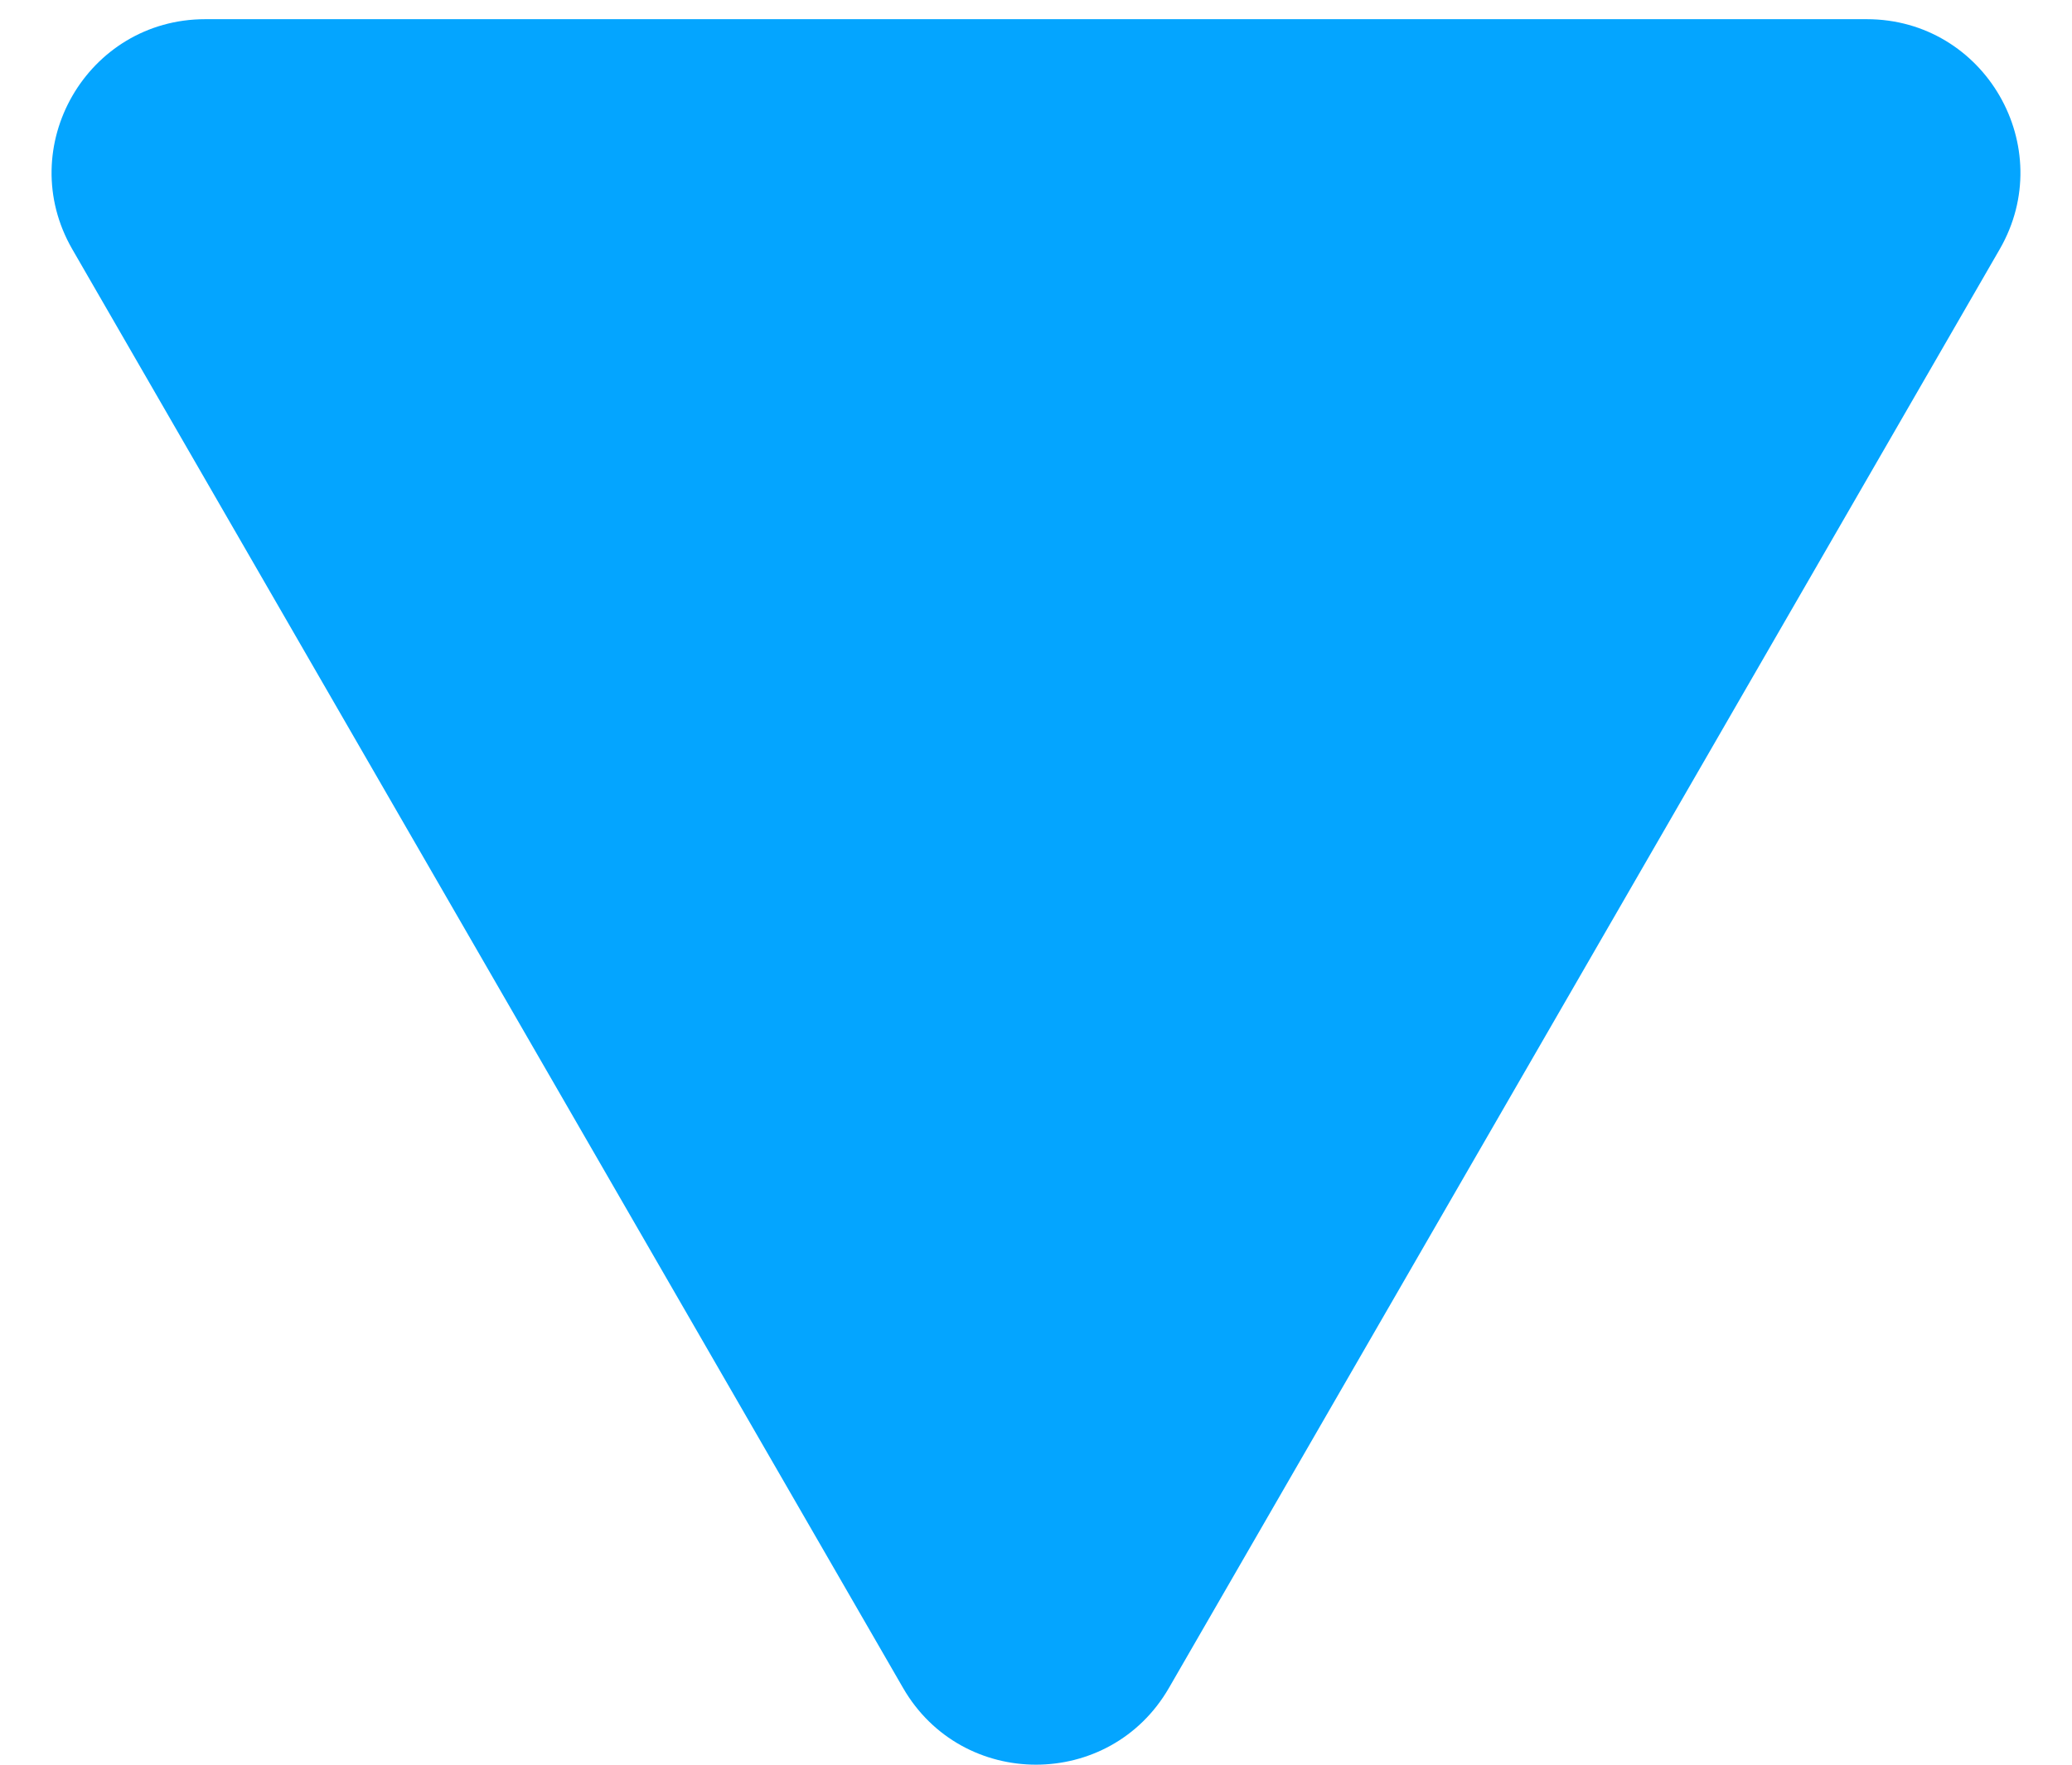
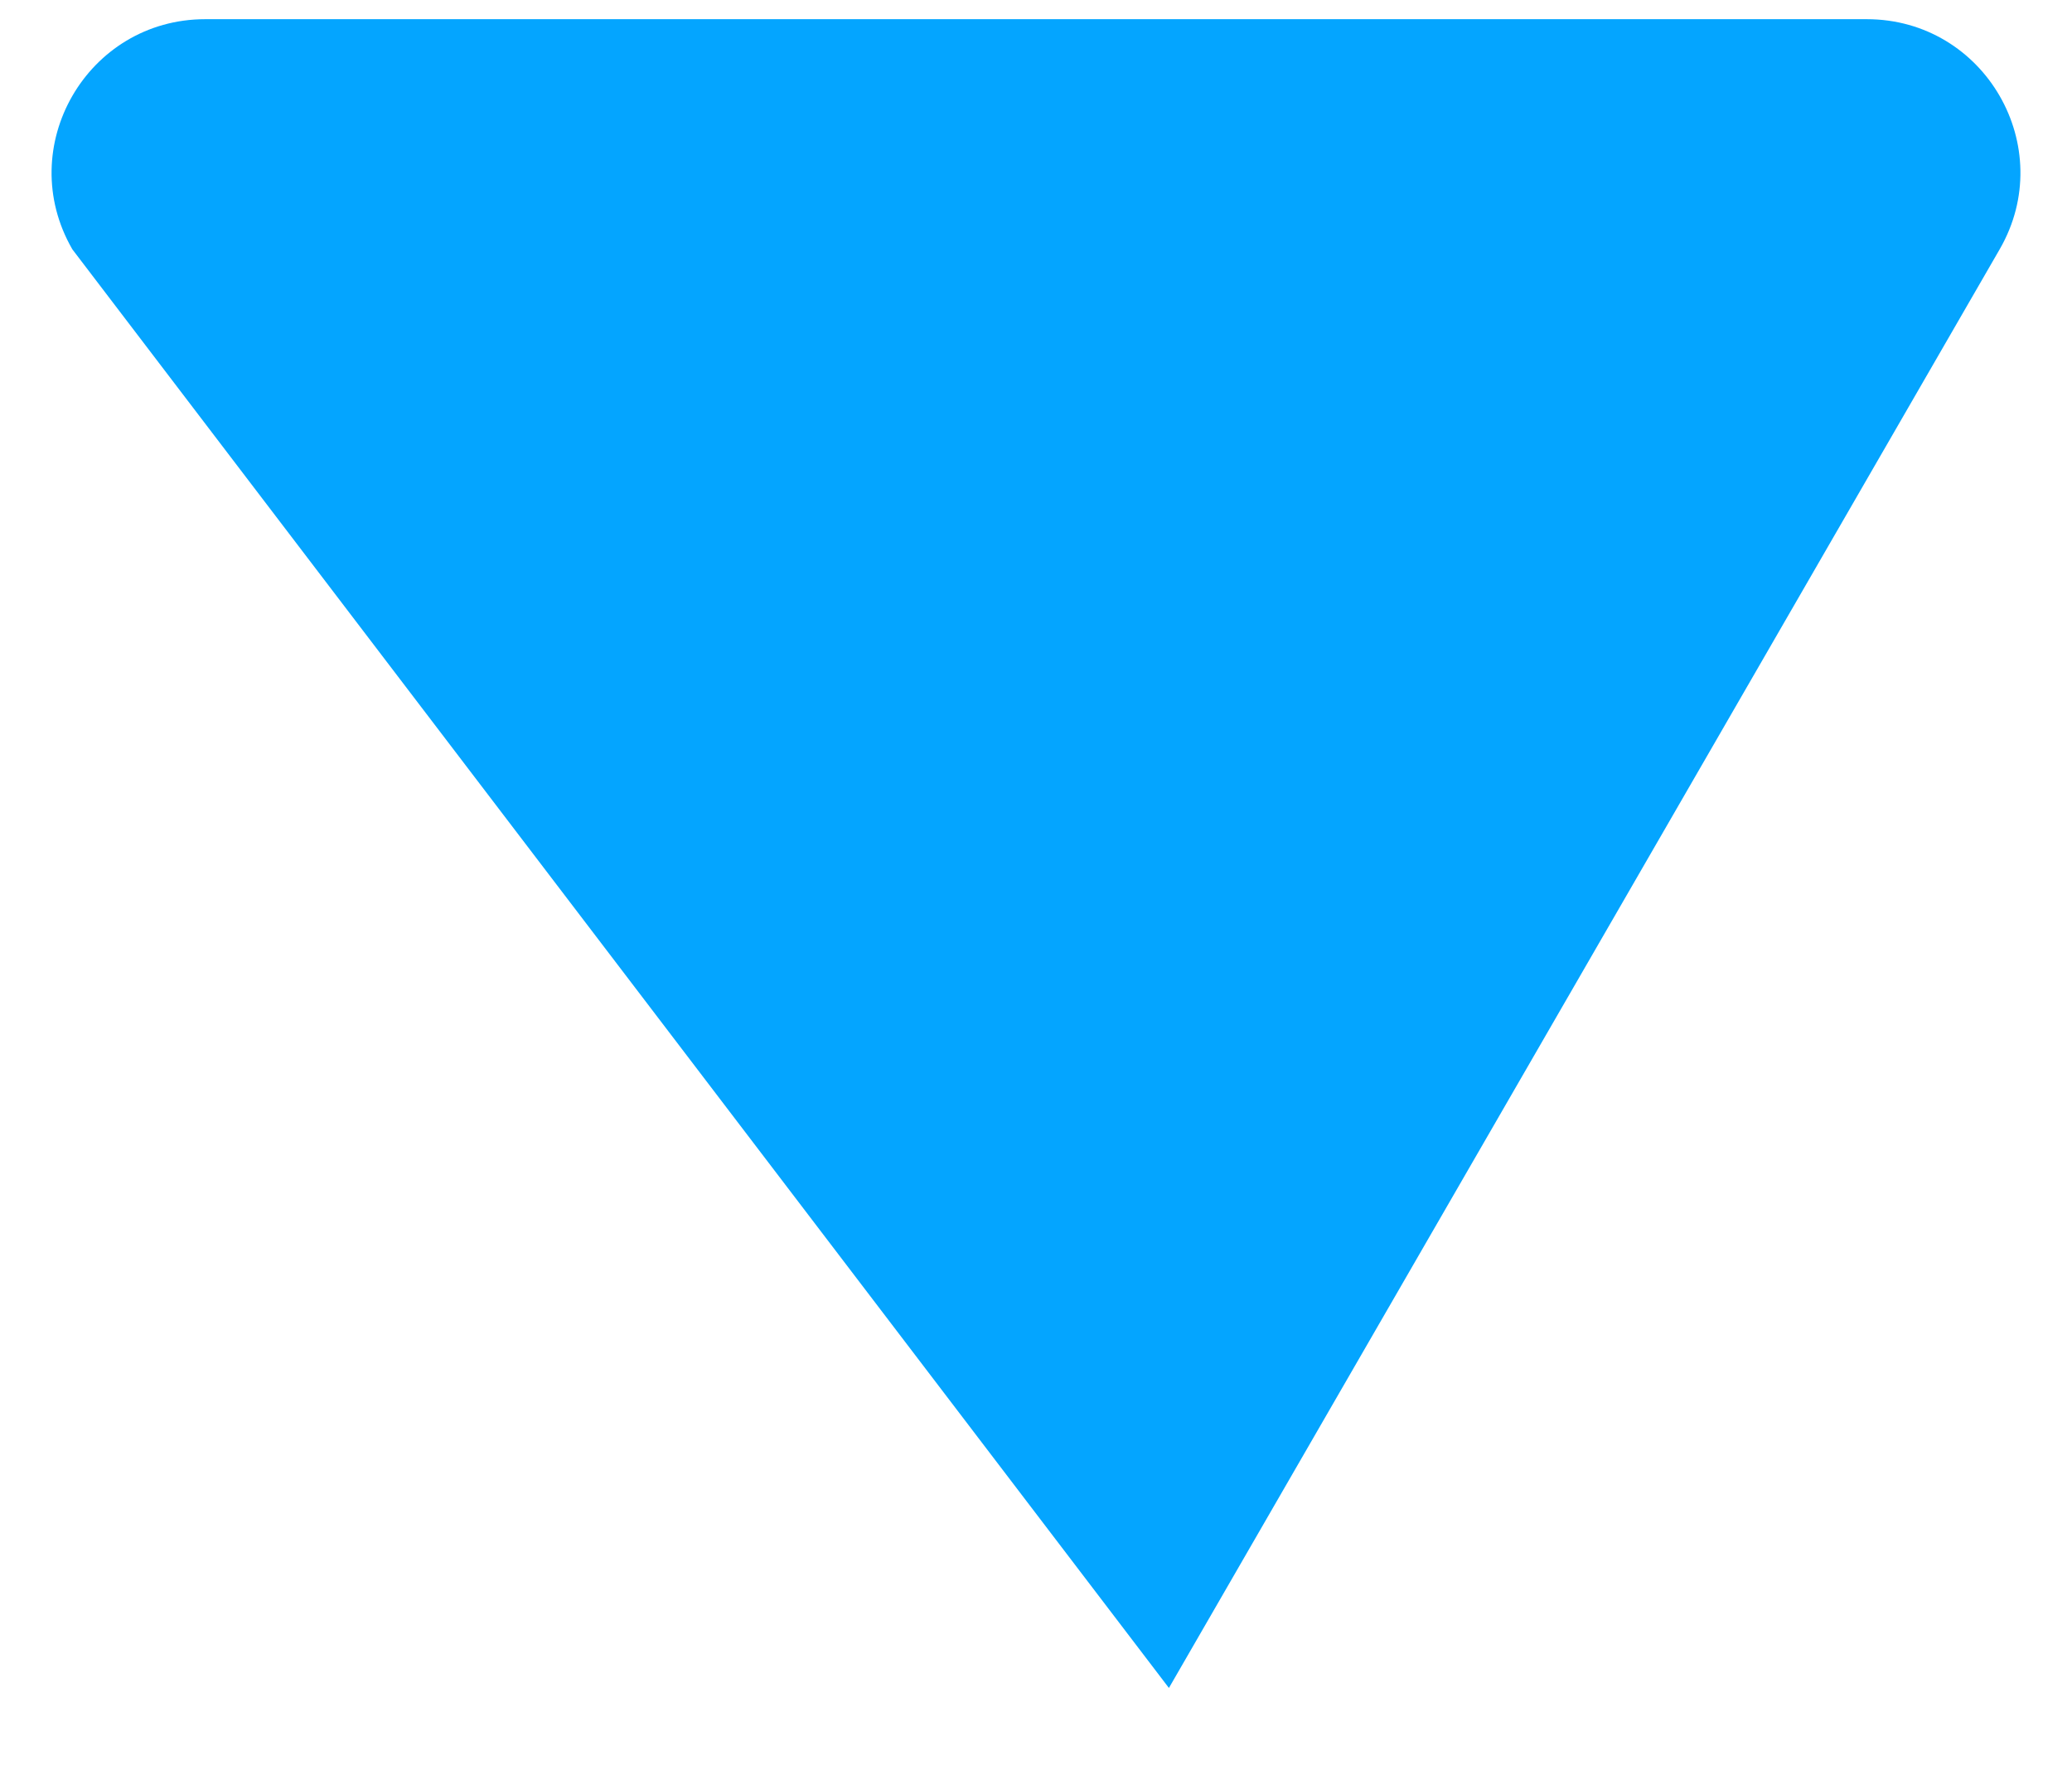
<svg xmlns="http://www.w3.org/2000/svg" width="27" height="23" viewBox="0 0 27 23" fill="none">
-   <path d="M15.232 22C14.462 23.333 12.538 23.333 11.768 22L0.943 3.25C0.173 1.917 1.135 0.25 2.675 0.25L24.325 0.25C25.865 0.25 26.827 1.917 26.057 3.25L15.232 22Z" fill="#04A5FF" />
+   <path d="M15.232 22L0.943 3.25C0.173 1.917 1.135 0.25 2.675 0.25L24.325 0.25C25.865 0.25 26.827 1.917 26.057 3.25L15.232 22Z" fill="#04A5FF" />
</svg>